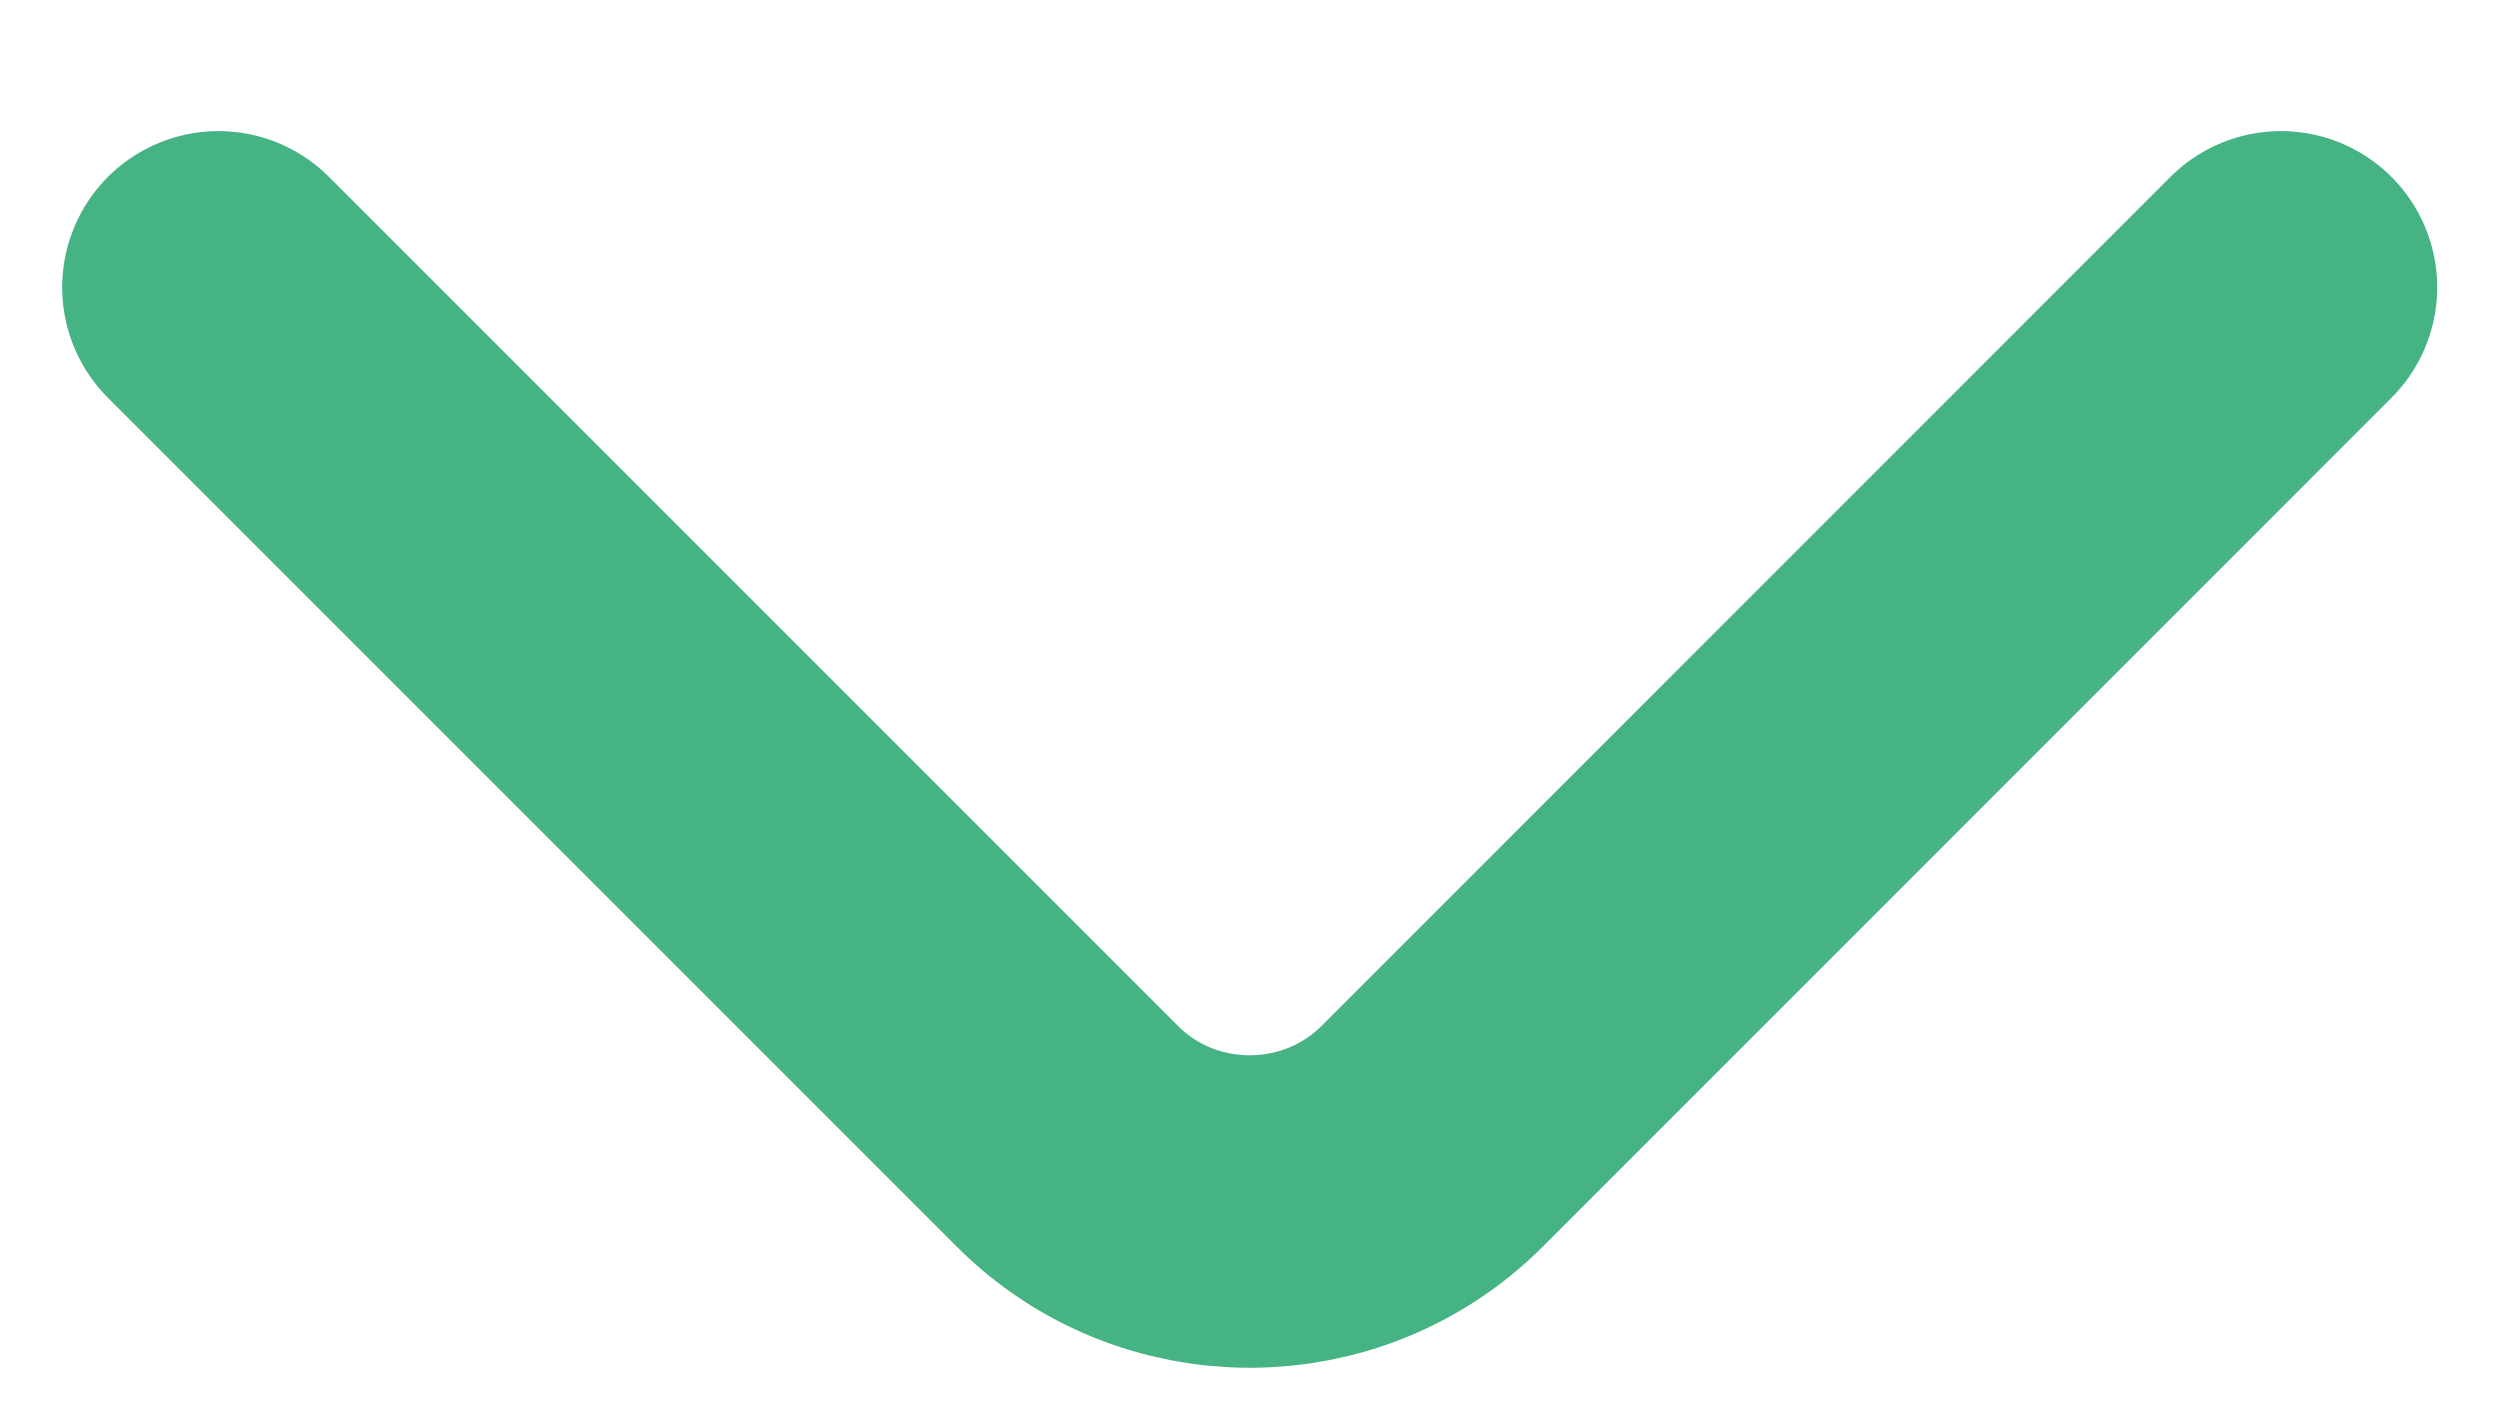
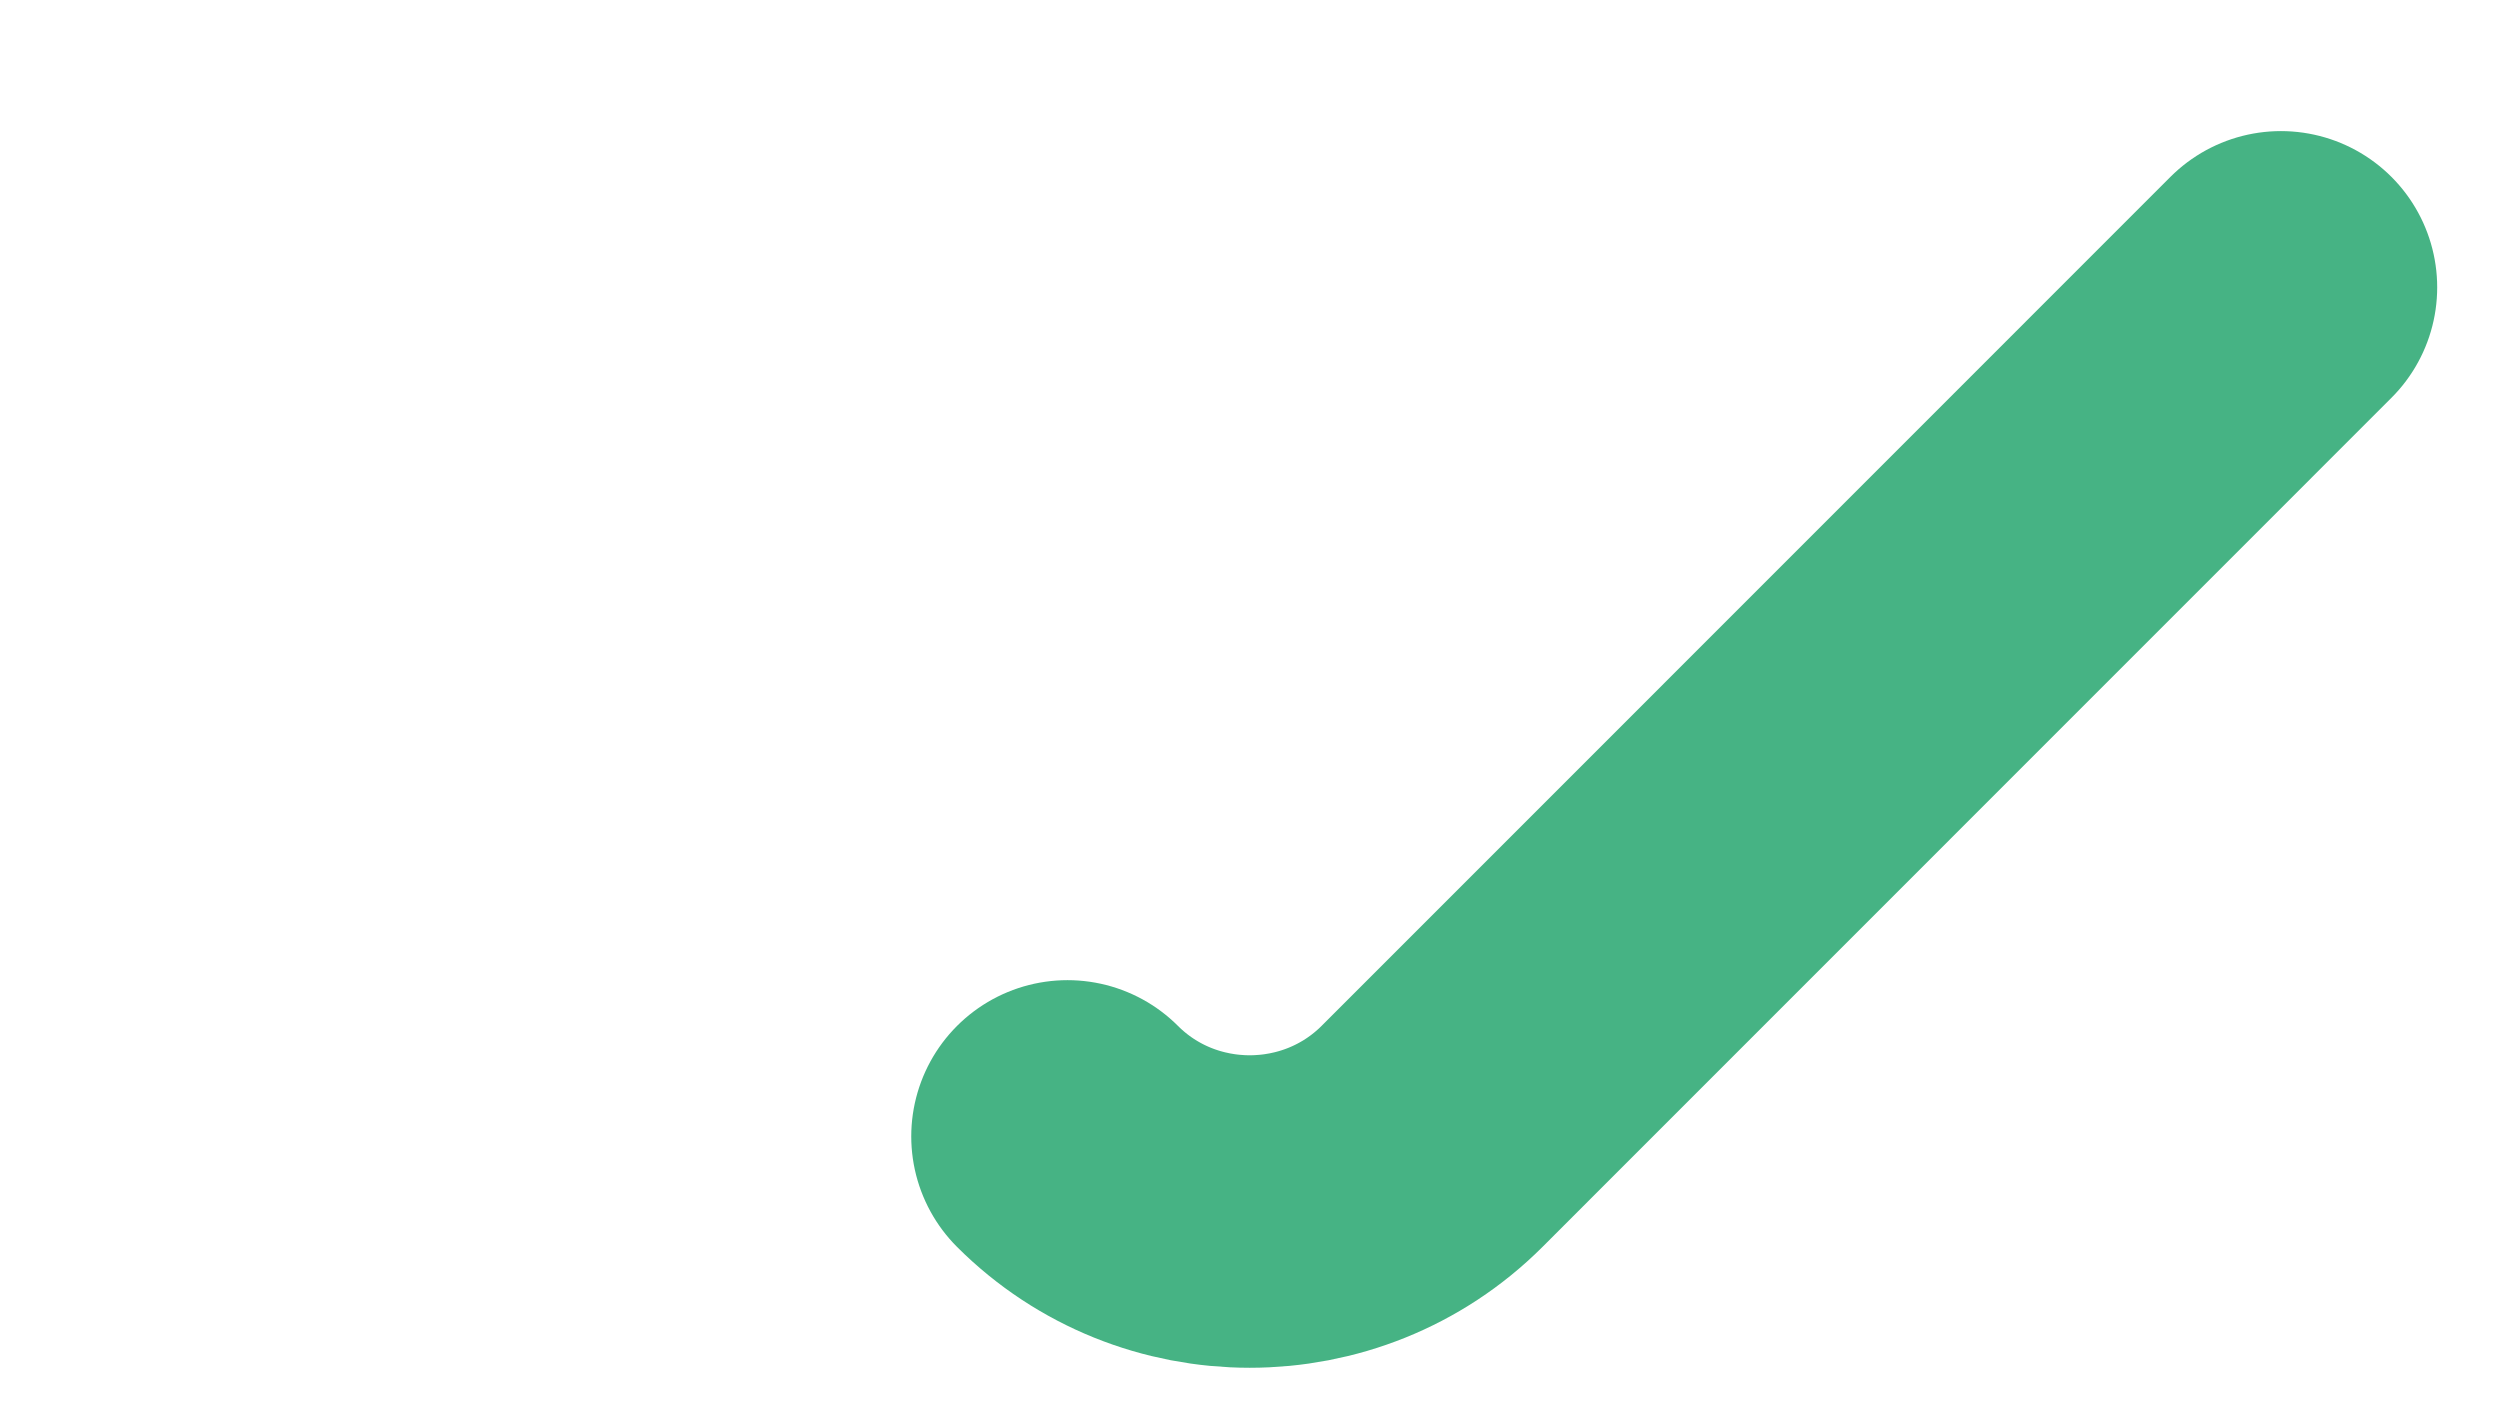
<svg xmlns="http://www.w3.org/2000/svg" width="16" height="9" viewBox="0 0 16 9" fill="none">
-   <path d="M14.598 1.839L9.165 7.273C8.523 7.914 7.473 7.914 6.832 7.273L1.398 1.839" stroke="#46B384" stroke-width="2" stroke-miterlimit="10" stroke-linecap="round" stroke-linejoin="round" />
+   <path d="M14.598 1.839L9.165 7.273C8.523 7.914 7.473 7.914 6.832 7.273" stroke="#46B384" stroke-width="2" stroke-miterlimit="10" stroke-linecap="round" stroke-linejoin="round" />
</svg>